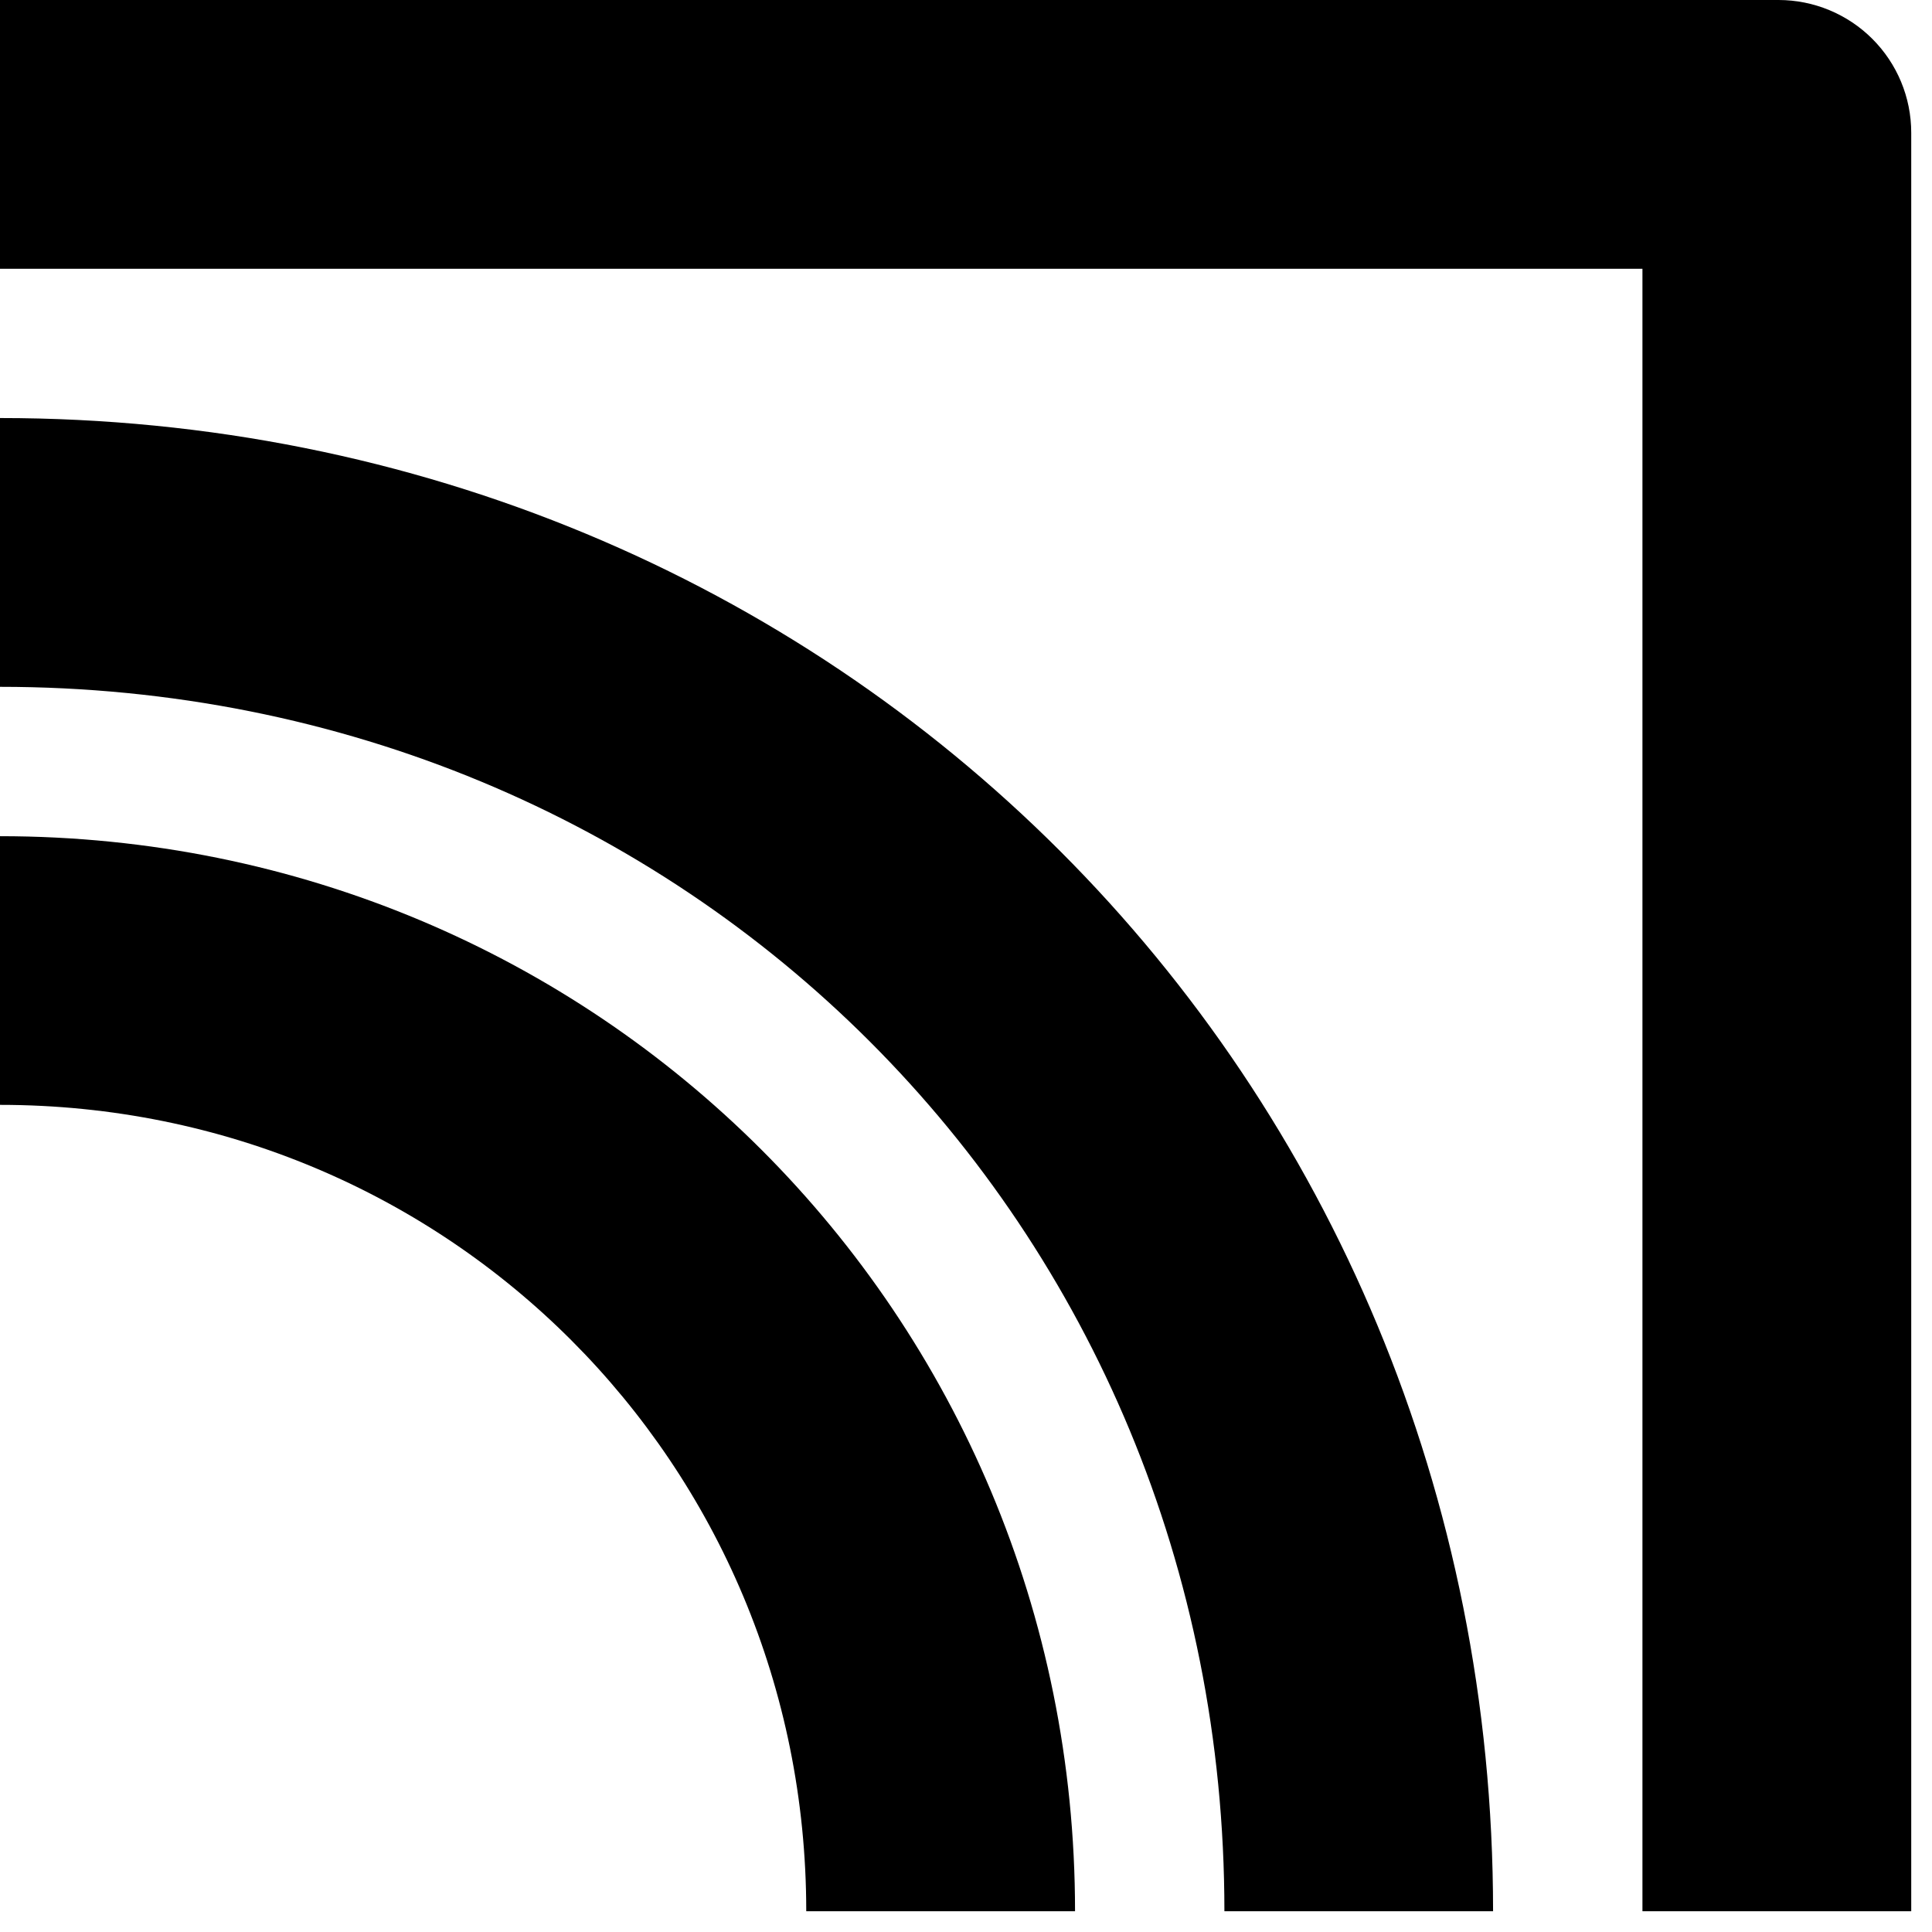
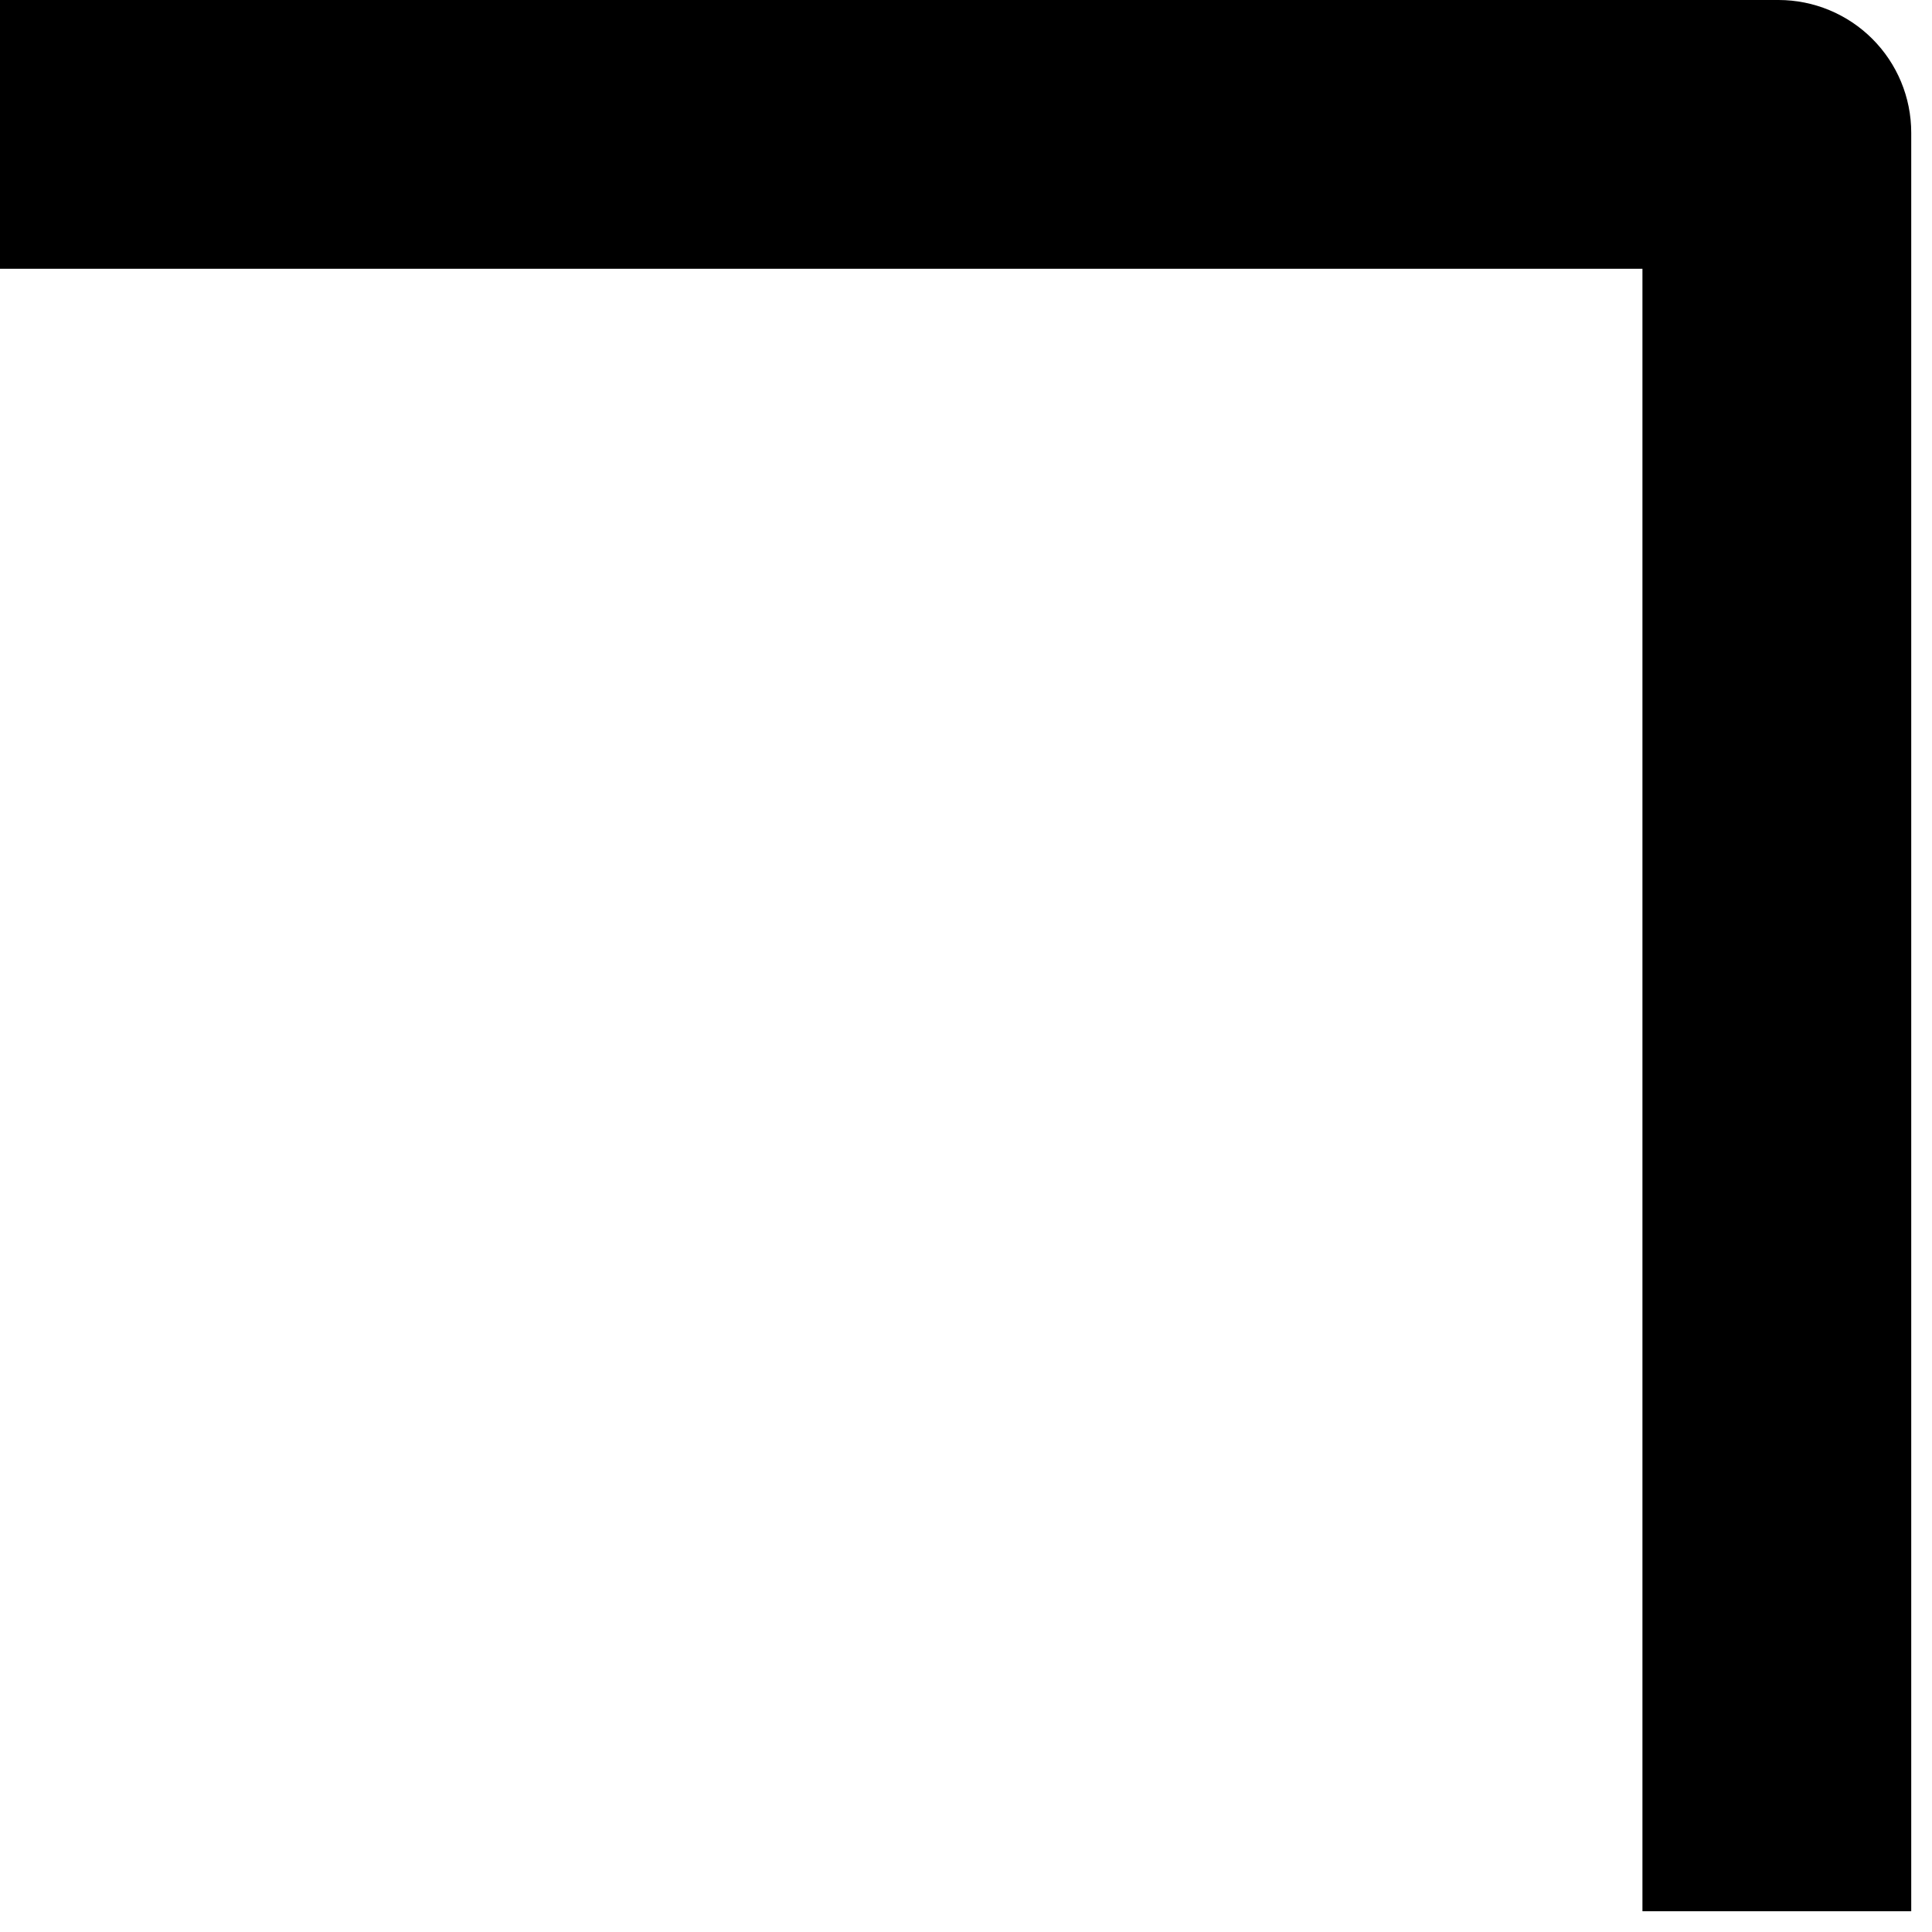
<svg xmlns="http://www.w3.org/2000/svg" fill="none" height="100%" overflow="visible" preserveAspectRatio="none" style="display: block;" viewBox="0 0 16 16" width="100%">
  <g id="Vector">
    <path d="M15.828 15.828H13.602V2.226H0V0H14.729C15.02 0 15.3 0.116 15.506 0.322C15.712 0.528 15.828 0.807 15.828 1.099V15.828Z" fill="black" />
-     <path d="M12.365 15.828H10.14C10.14 10.14 5.688 5.688 0 5.688V3.462C6.925 3.462 12.365 8.903 12.365 15.828Z" fill="black" />
-     <path d="M8.903 15.828H6.677C6.677 12.118 3.71 9.15 0 9.15V6.925C4.946 6.925 8.903 10.882 8.903 15.828Z" fill="black" />
  </g>
</svg>